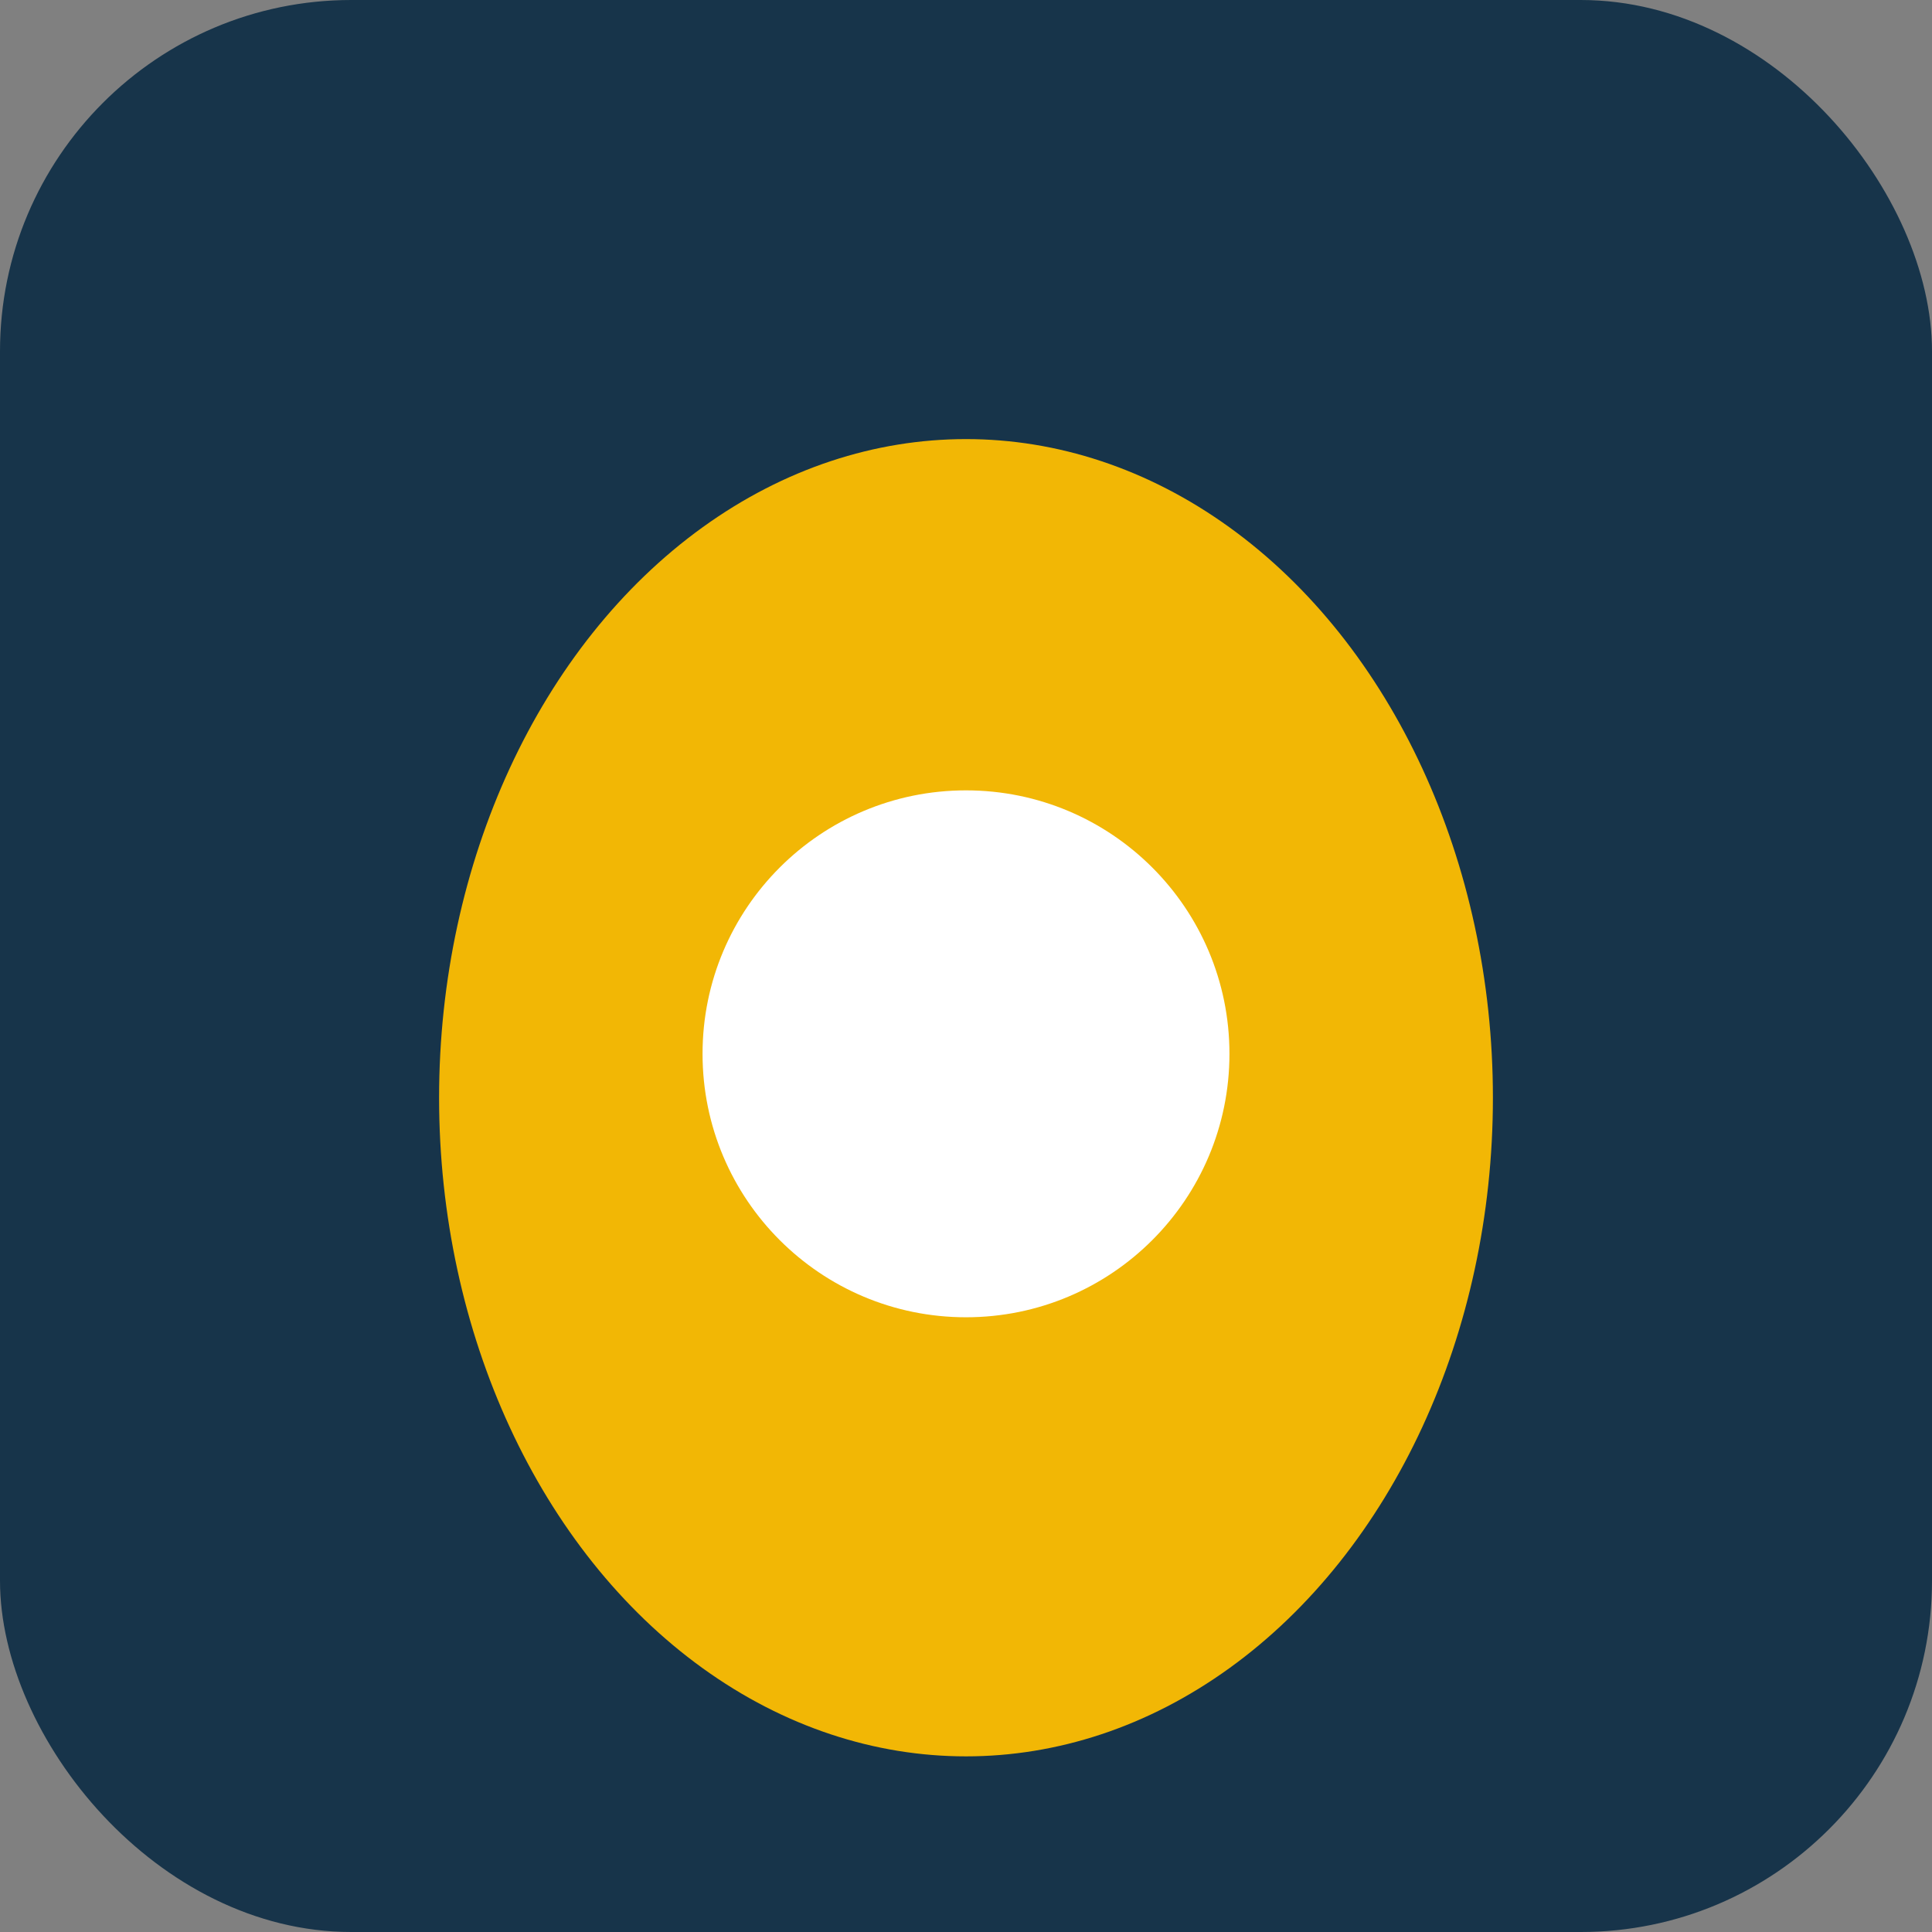
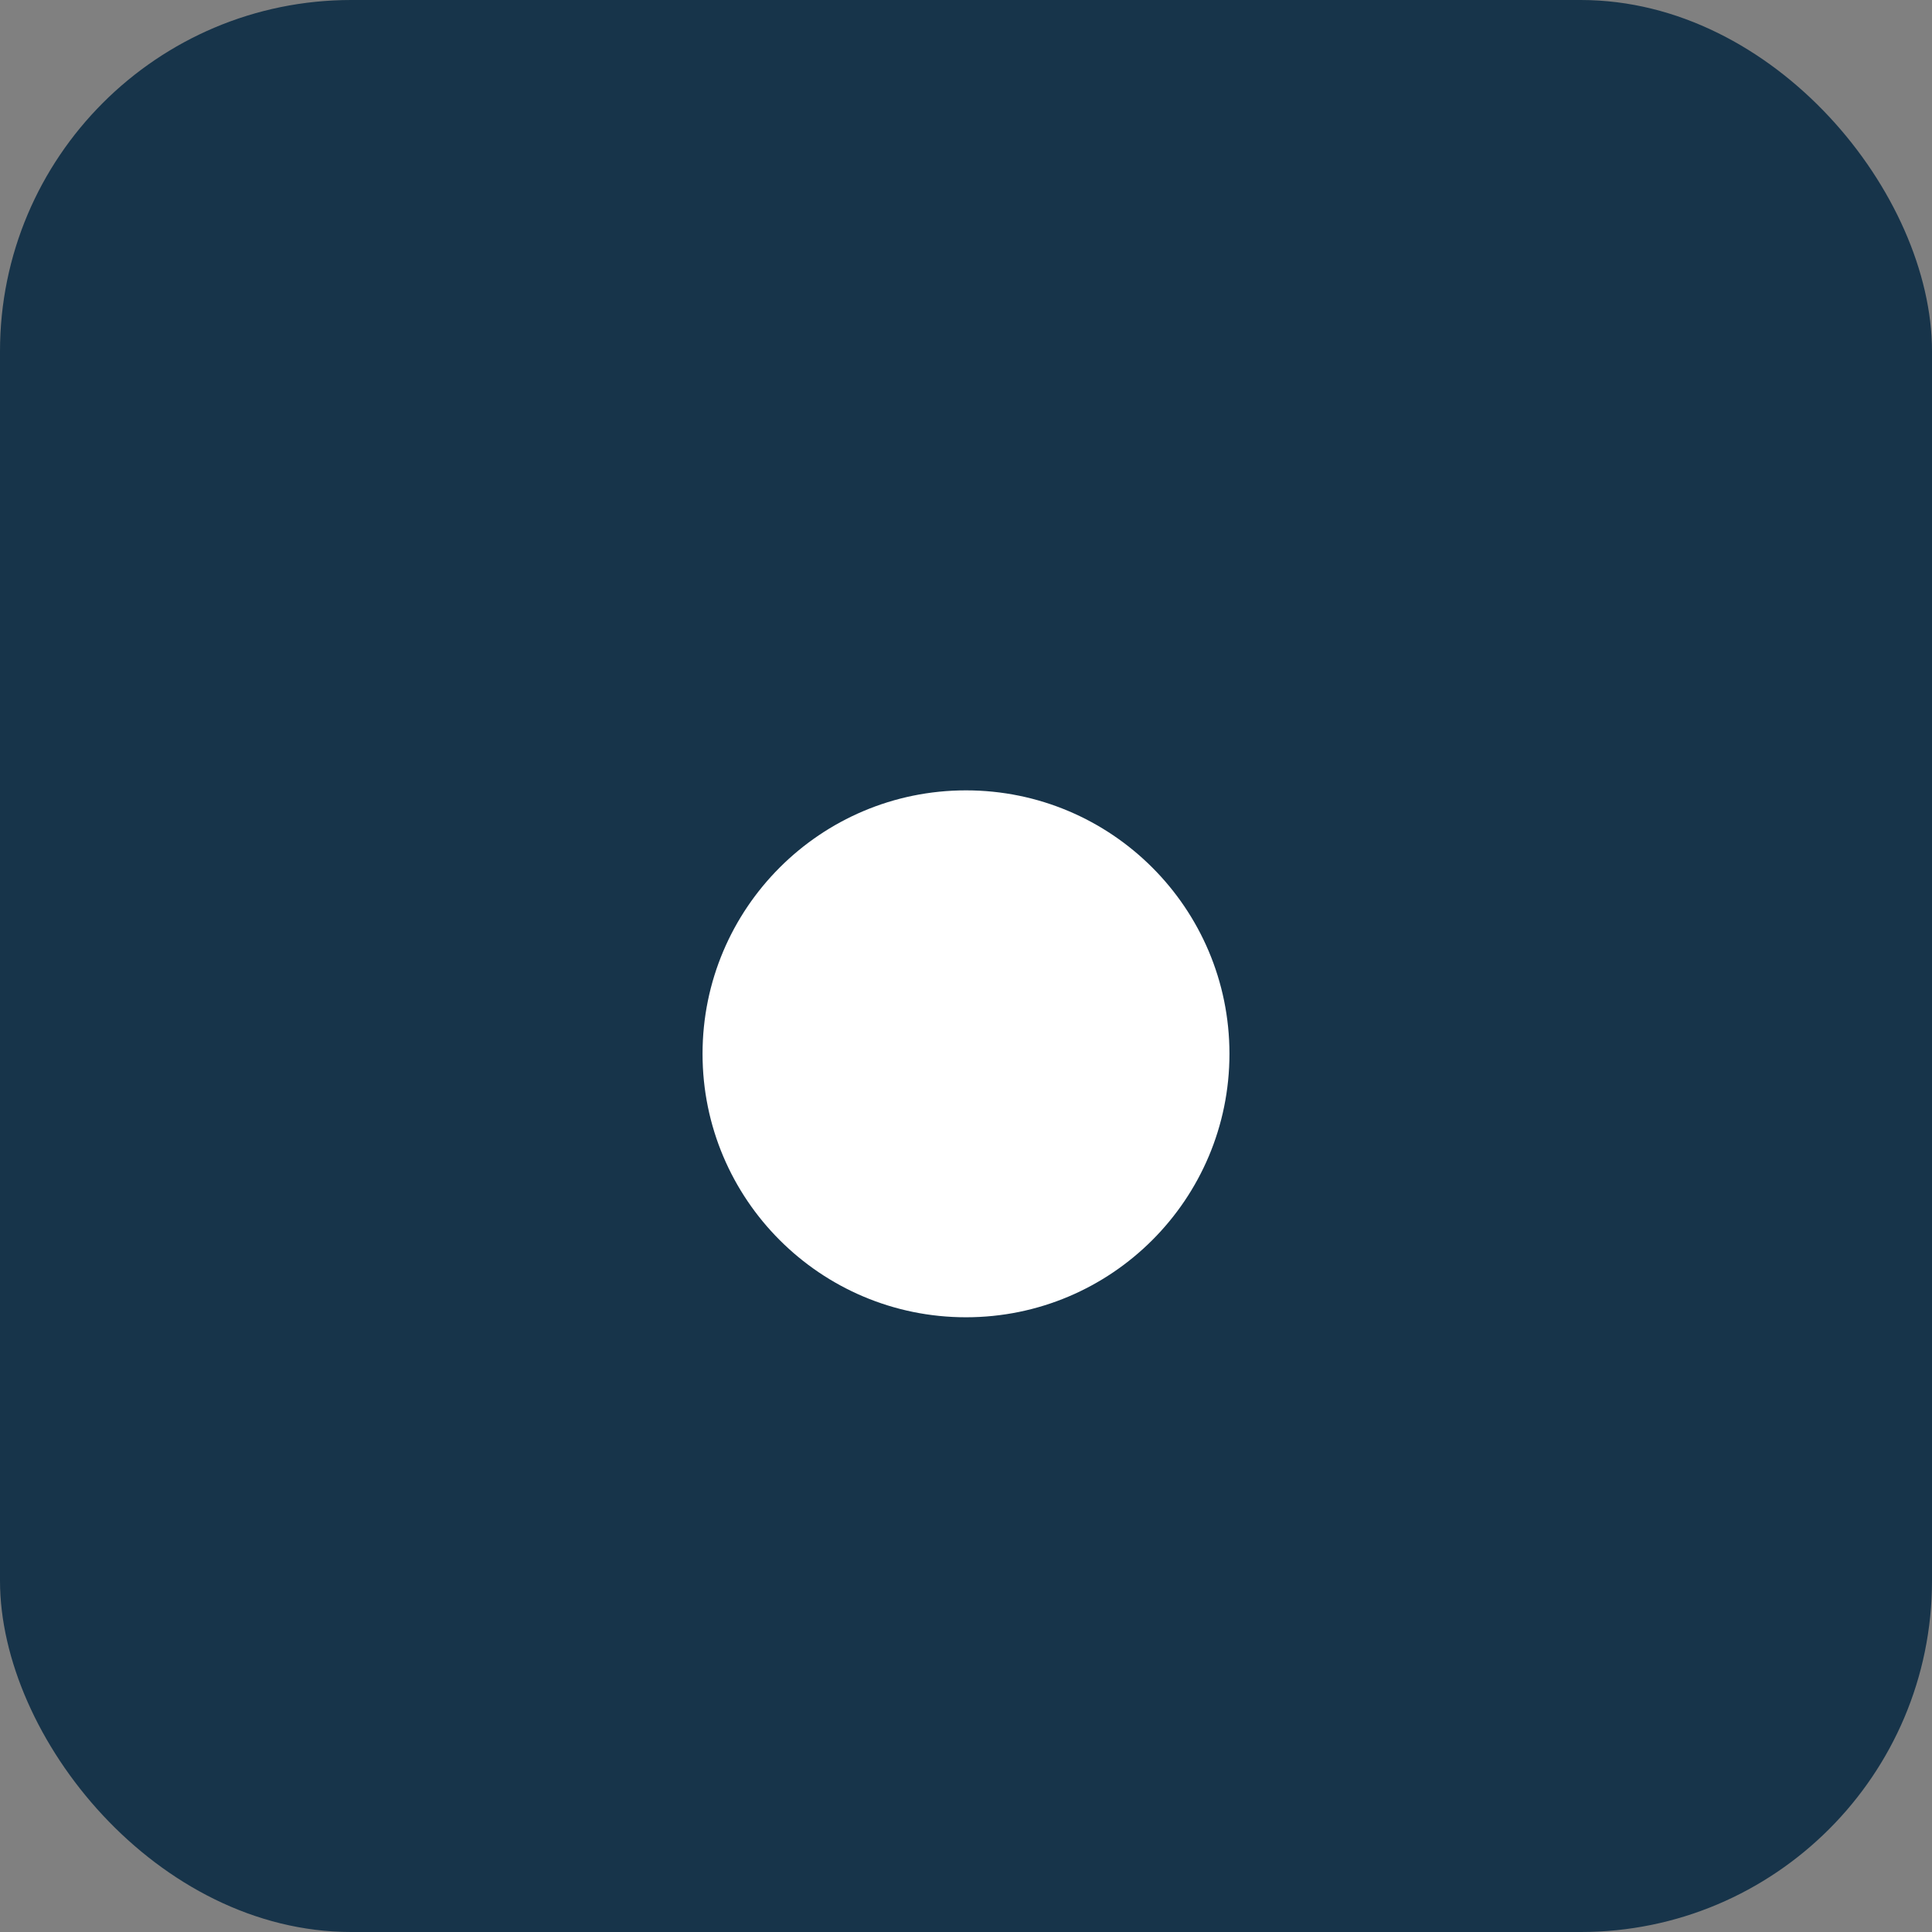
<svg xmlns="http://www.w3.org/2000/svg" width="22" height="22" viewBox="0 0 22 22">
  <rect x="0" y="0" width="22" height="22" fill="#808080" stroke="none" />
  <rect width="22" height="22" rx="4" fill="#17344A" />
-   <ellipse cx="11" cy="12.5" rx="6" ry="7.5" fill="#F2B705" />
  <circle cx="11" cy="12" r="3" fill="#FFF" />
</svg>